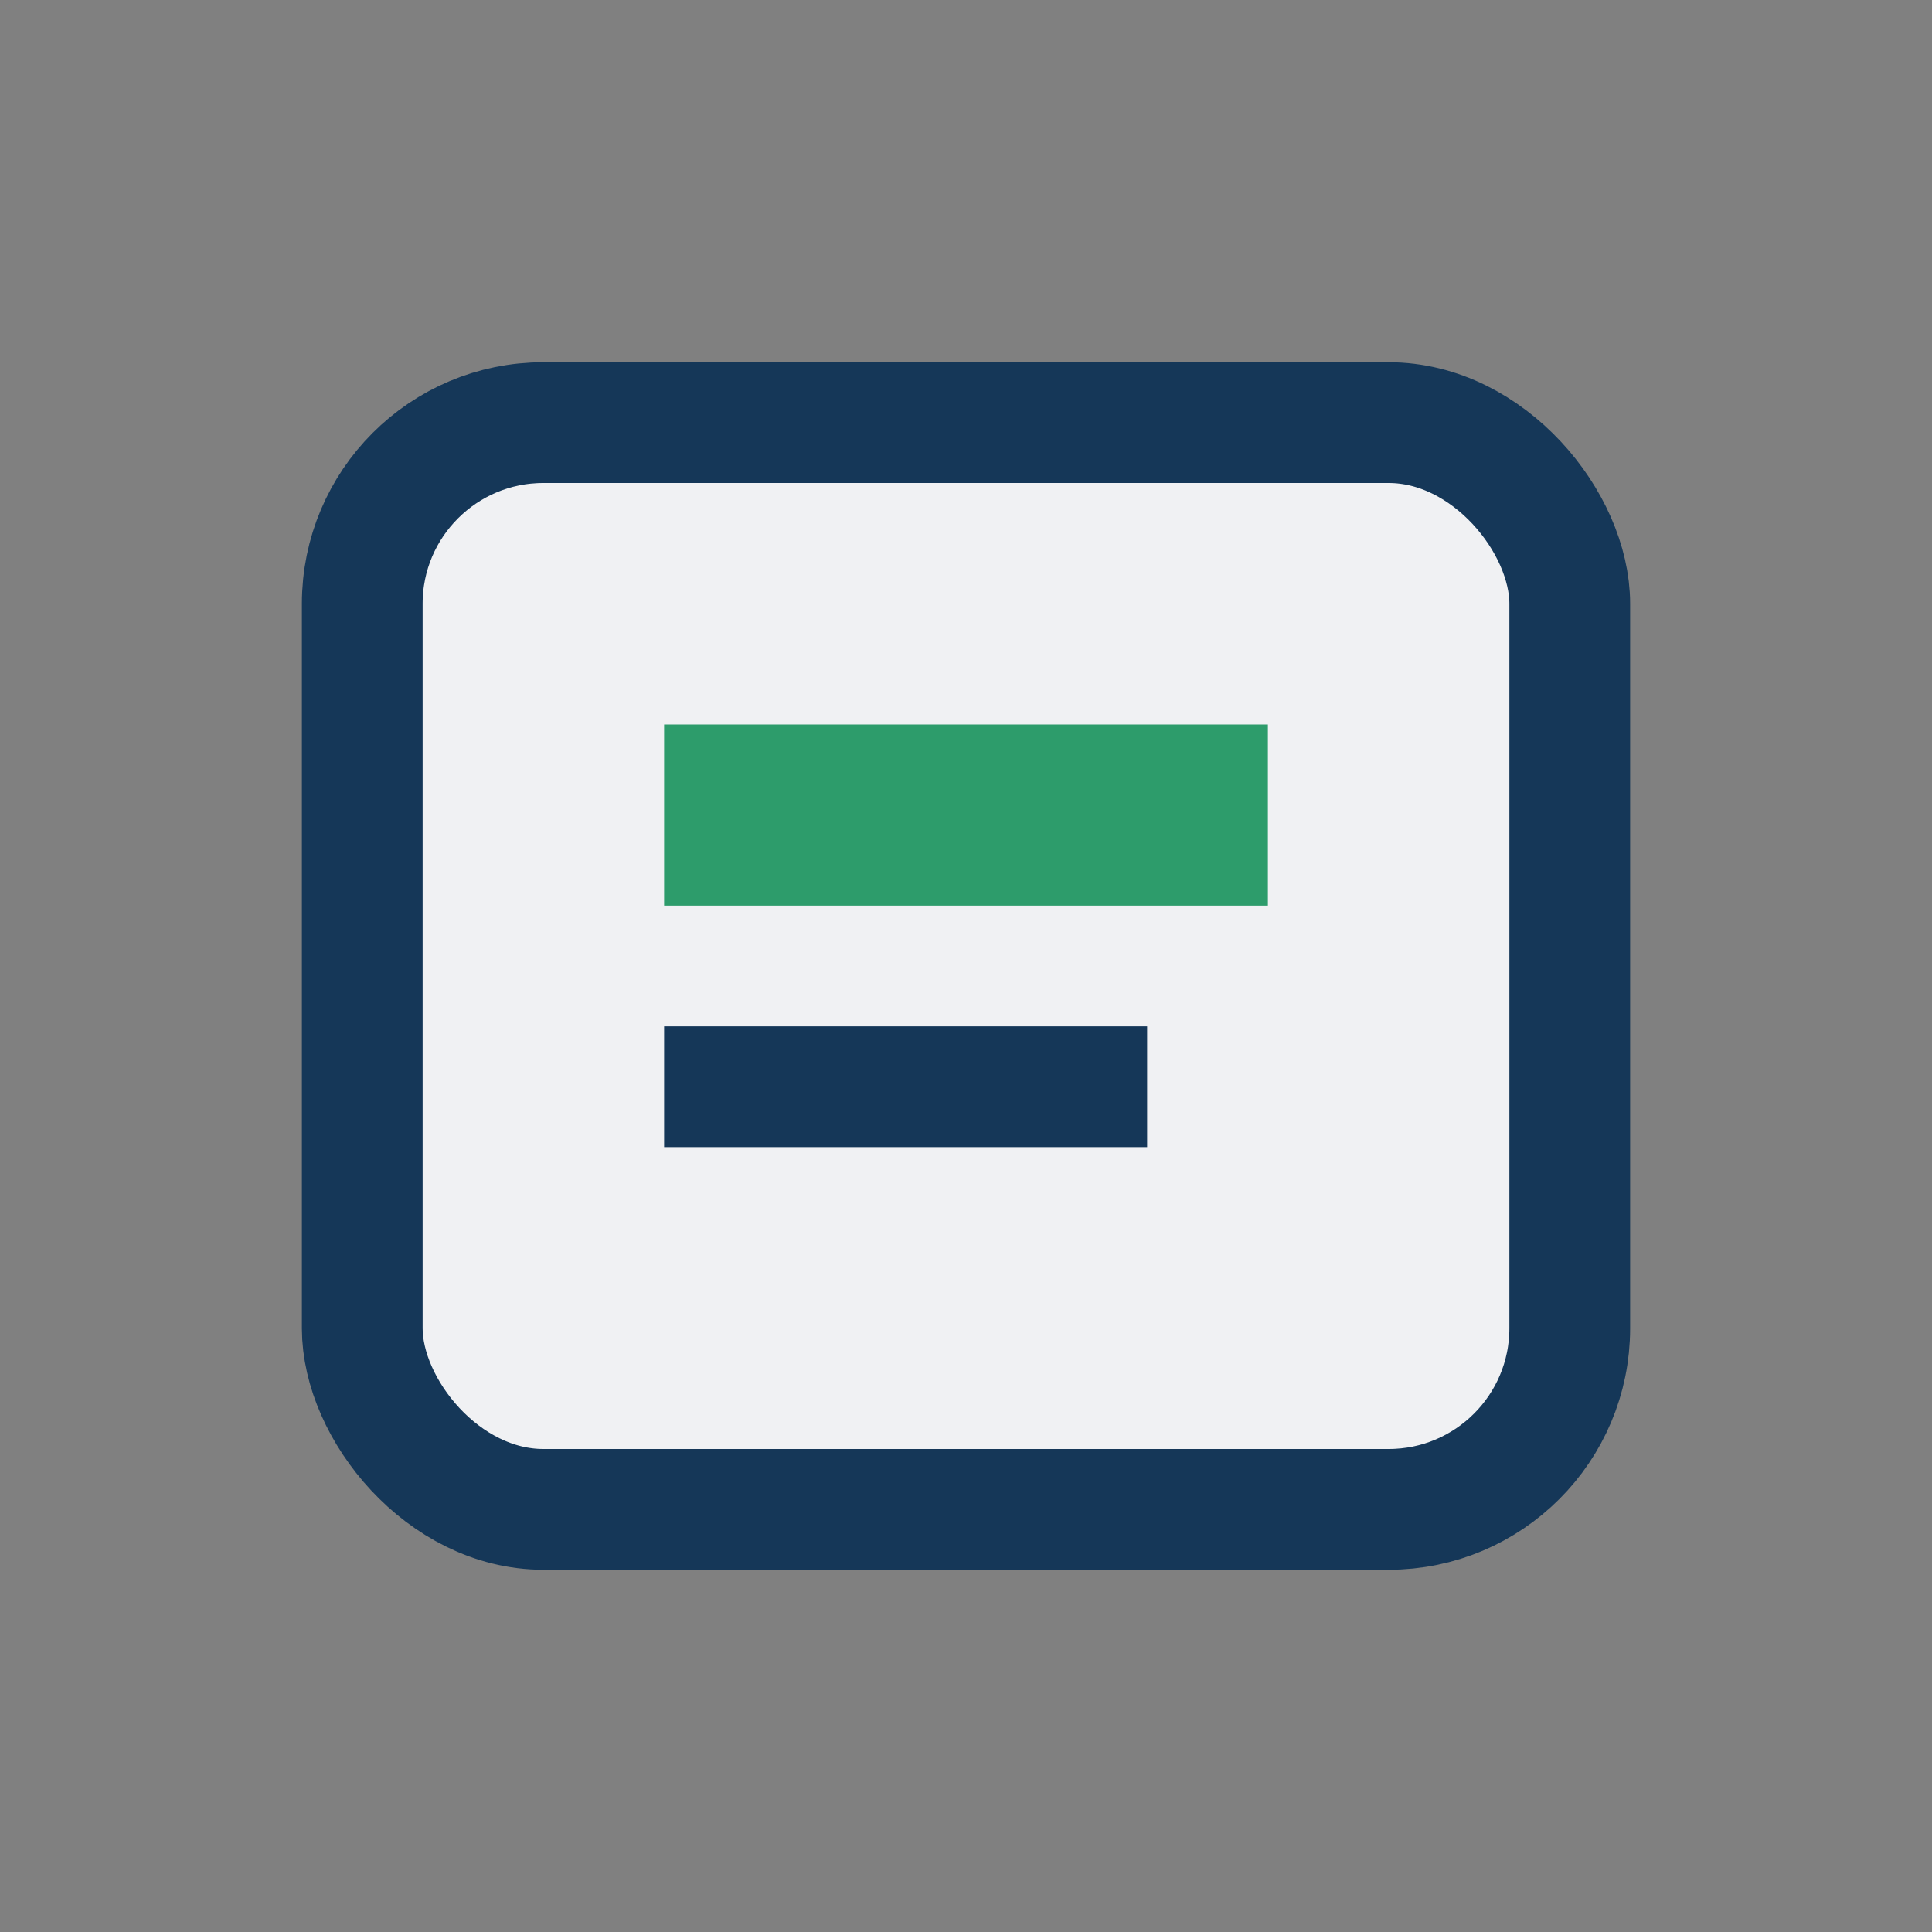
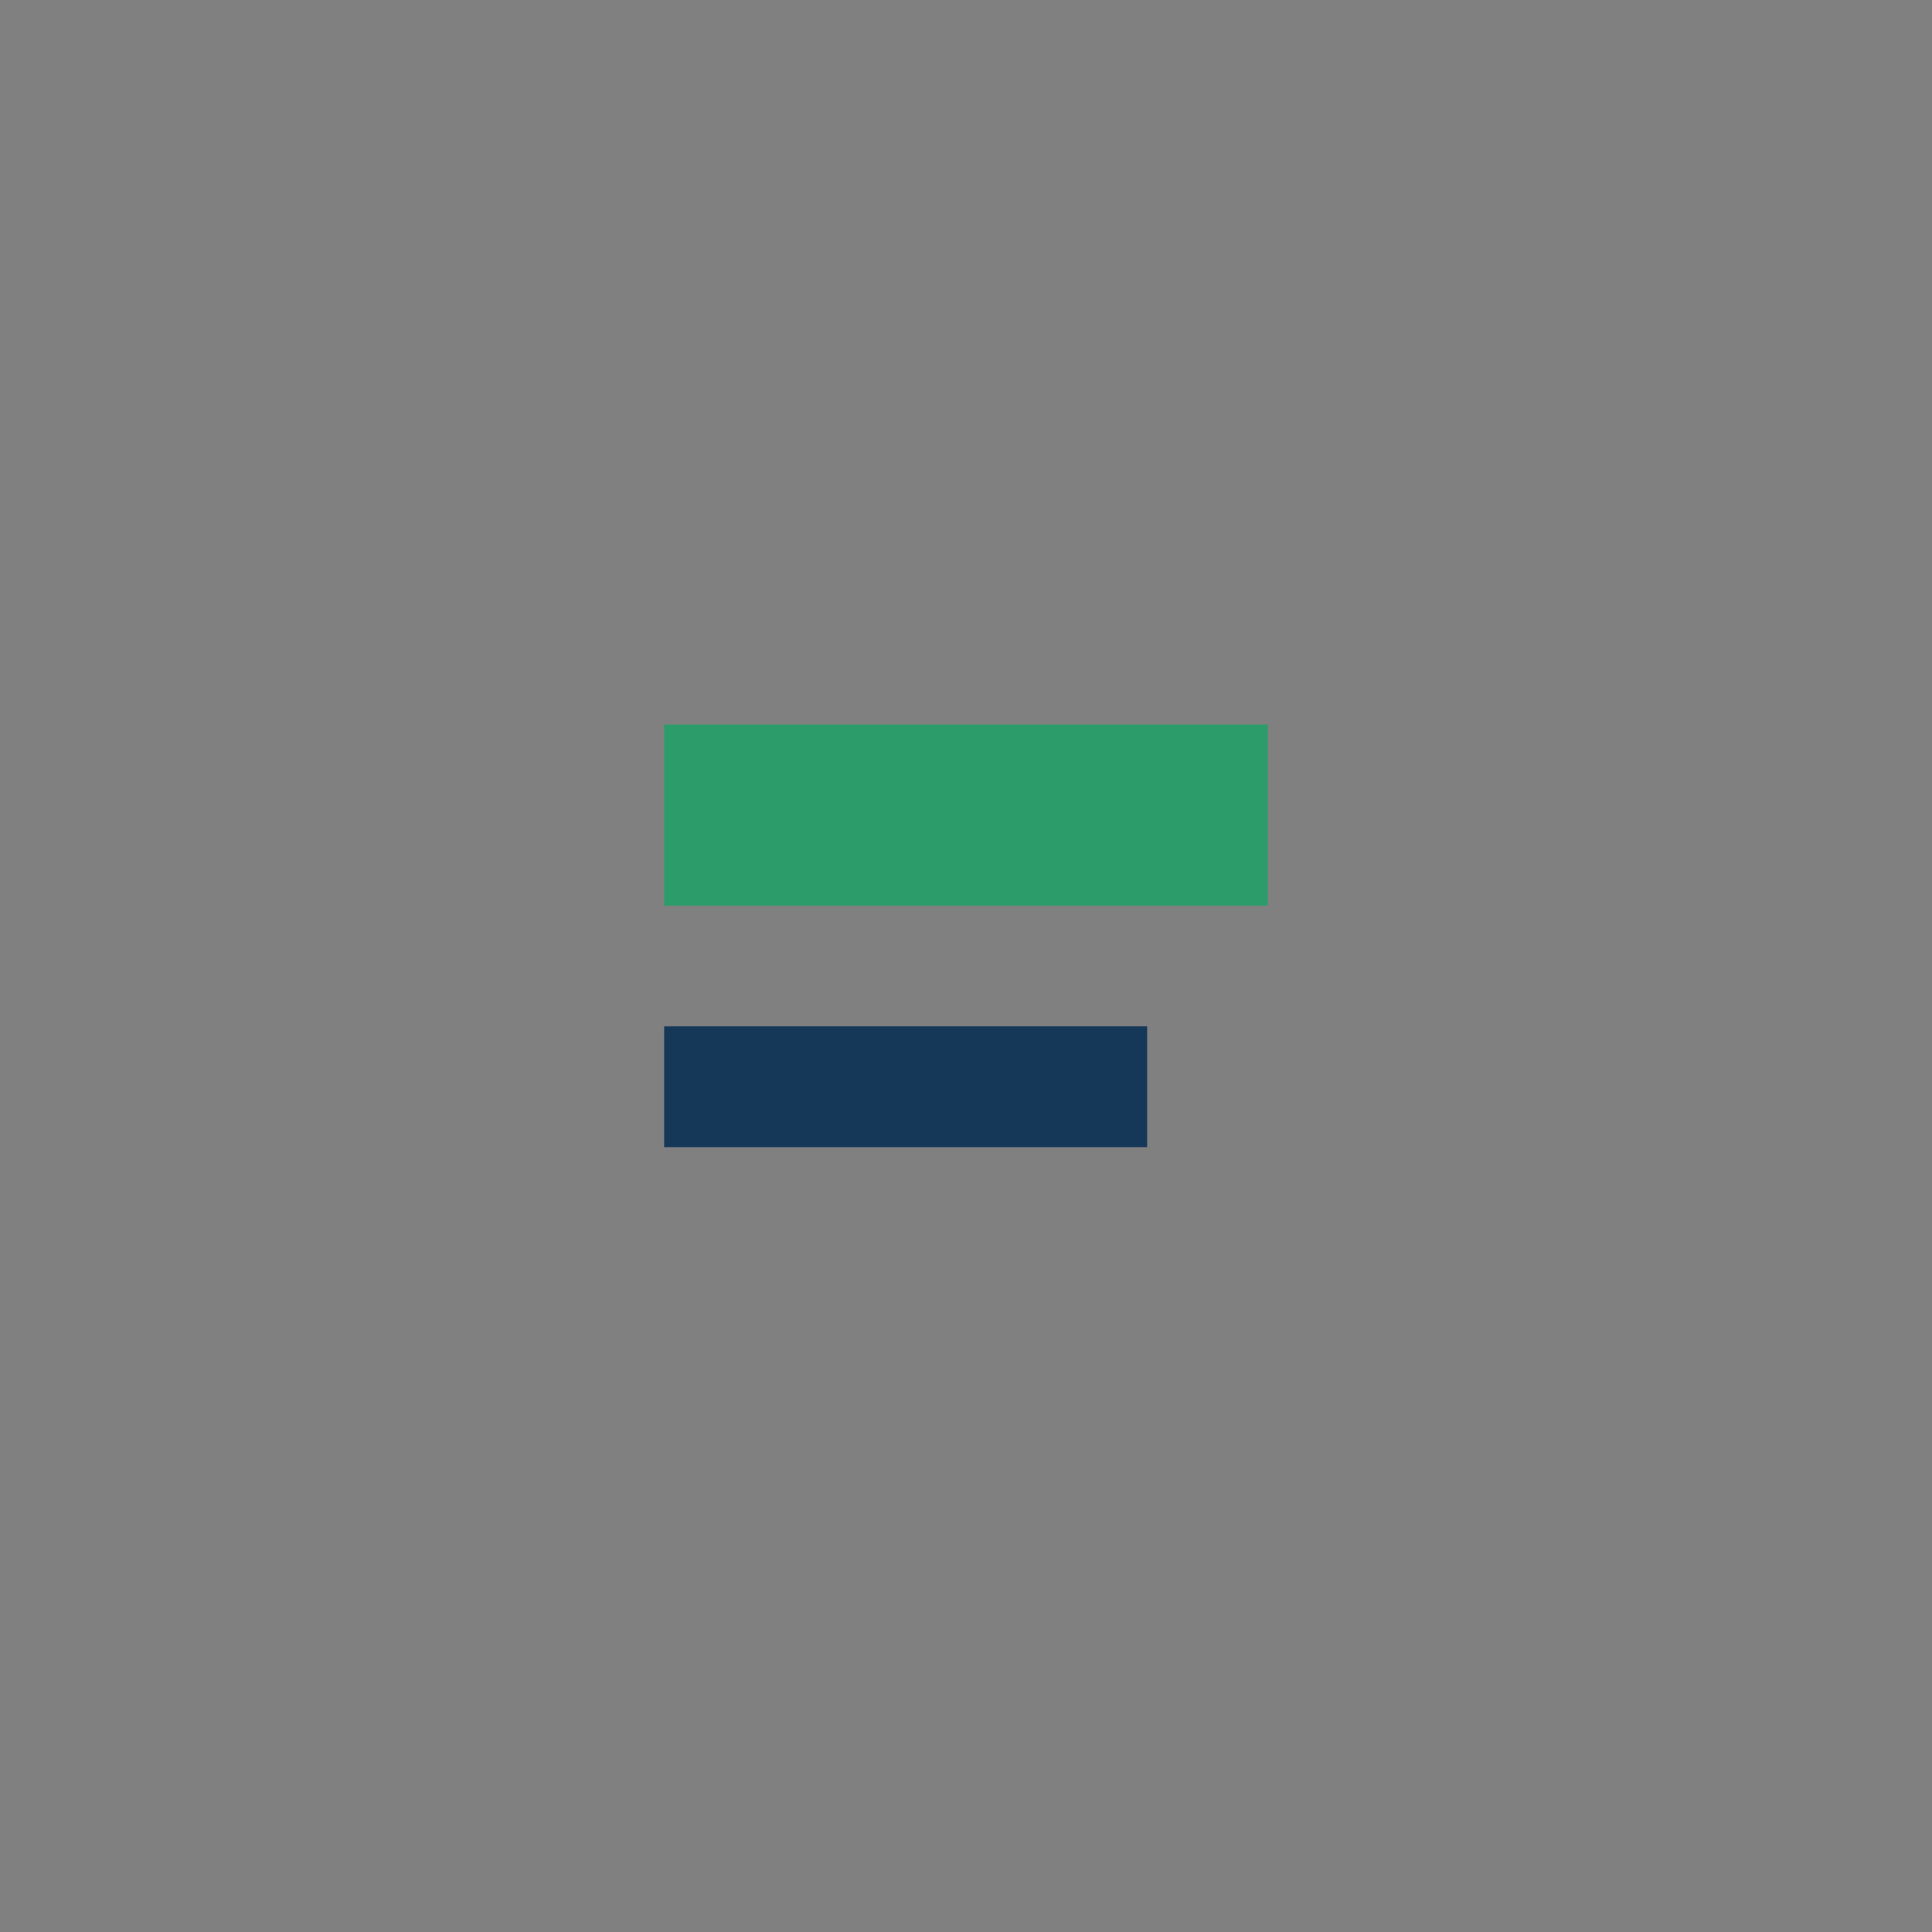
<svg xmlns="http://www.w3.org/2000/svg" width="32" height="32" viewBox="0 0 32 32">
  <rect x="0" y="0" width="32" height="32" fill="#808080" stroke="none" />
-   <rect x="6" y="7" width="20" height="18" rx="3" fill="#F0F1F3" stroke="#153758" stroke-width="2" />
  <rect x="11" y="12" width="10" height="3" fill="#2D9C6B" />
  <rect x="11" y="17" width="8" height="2" fill="#153758" />
</svg>